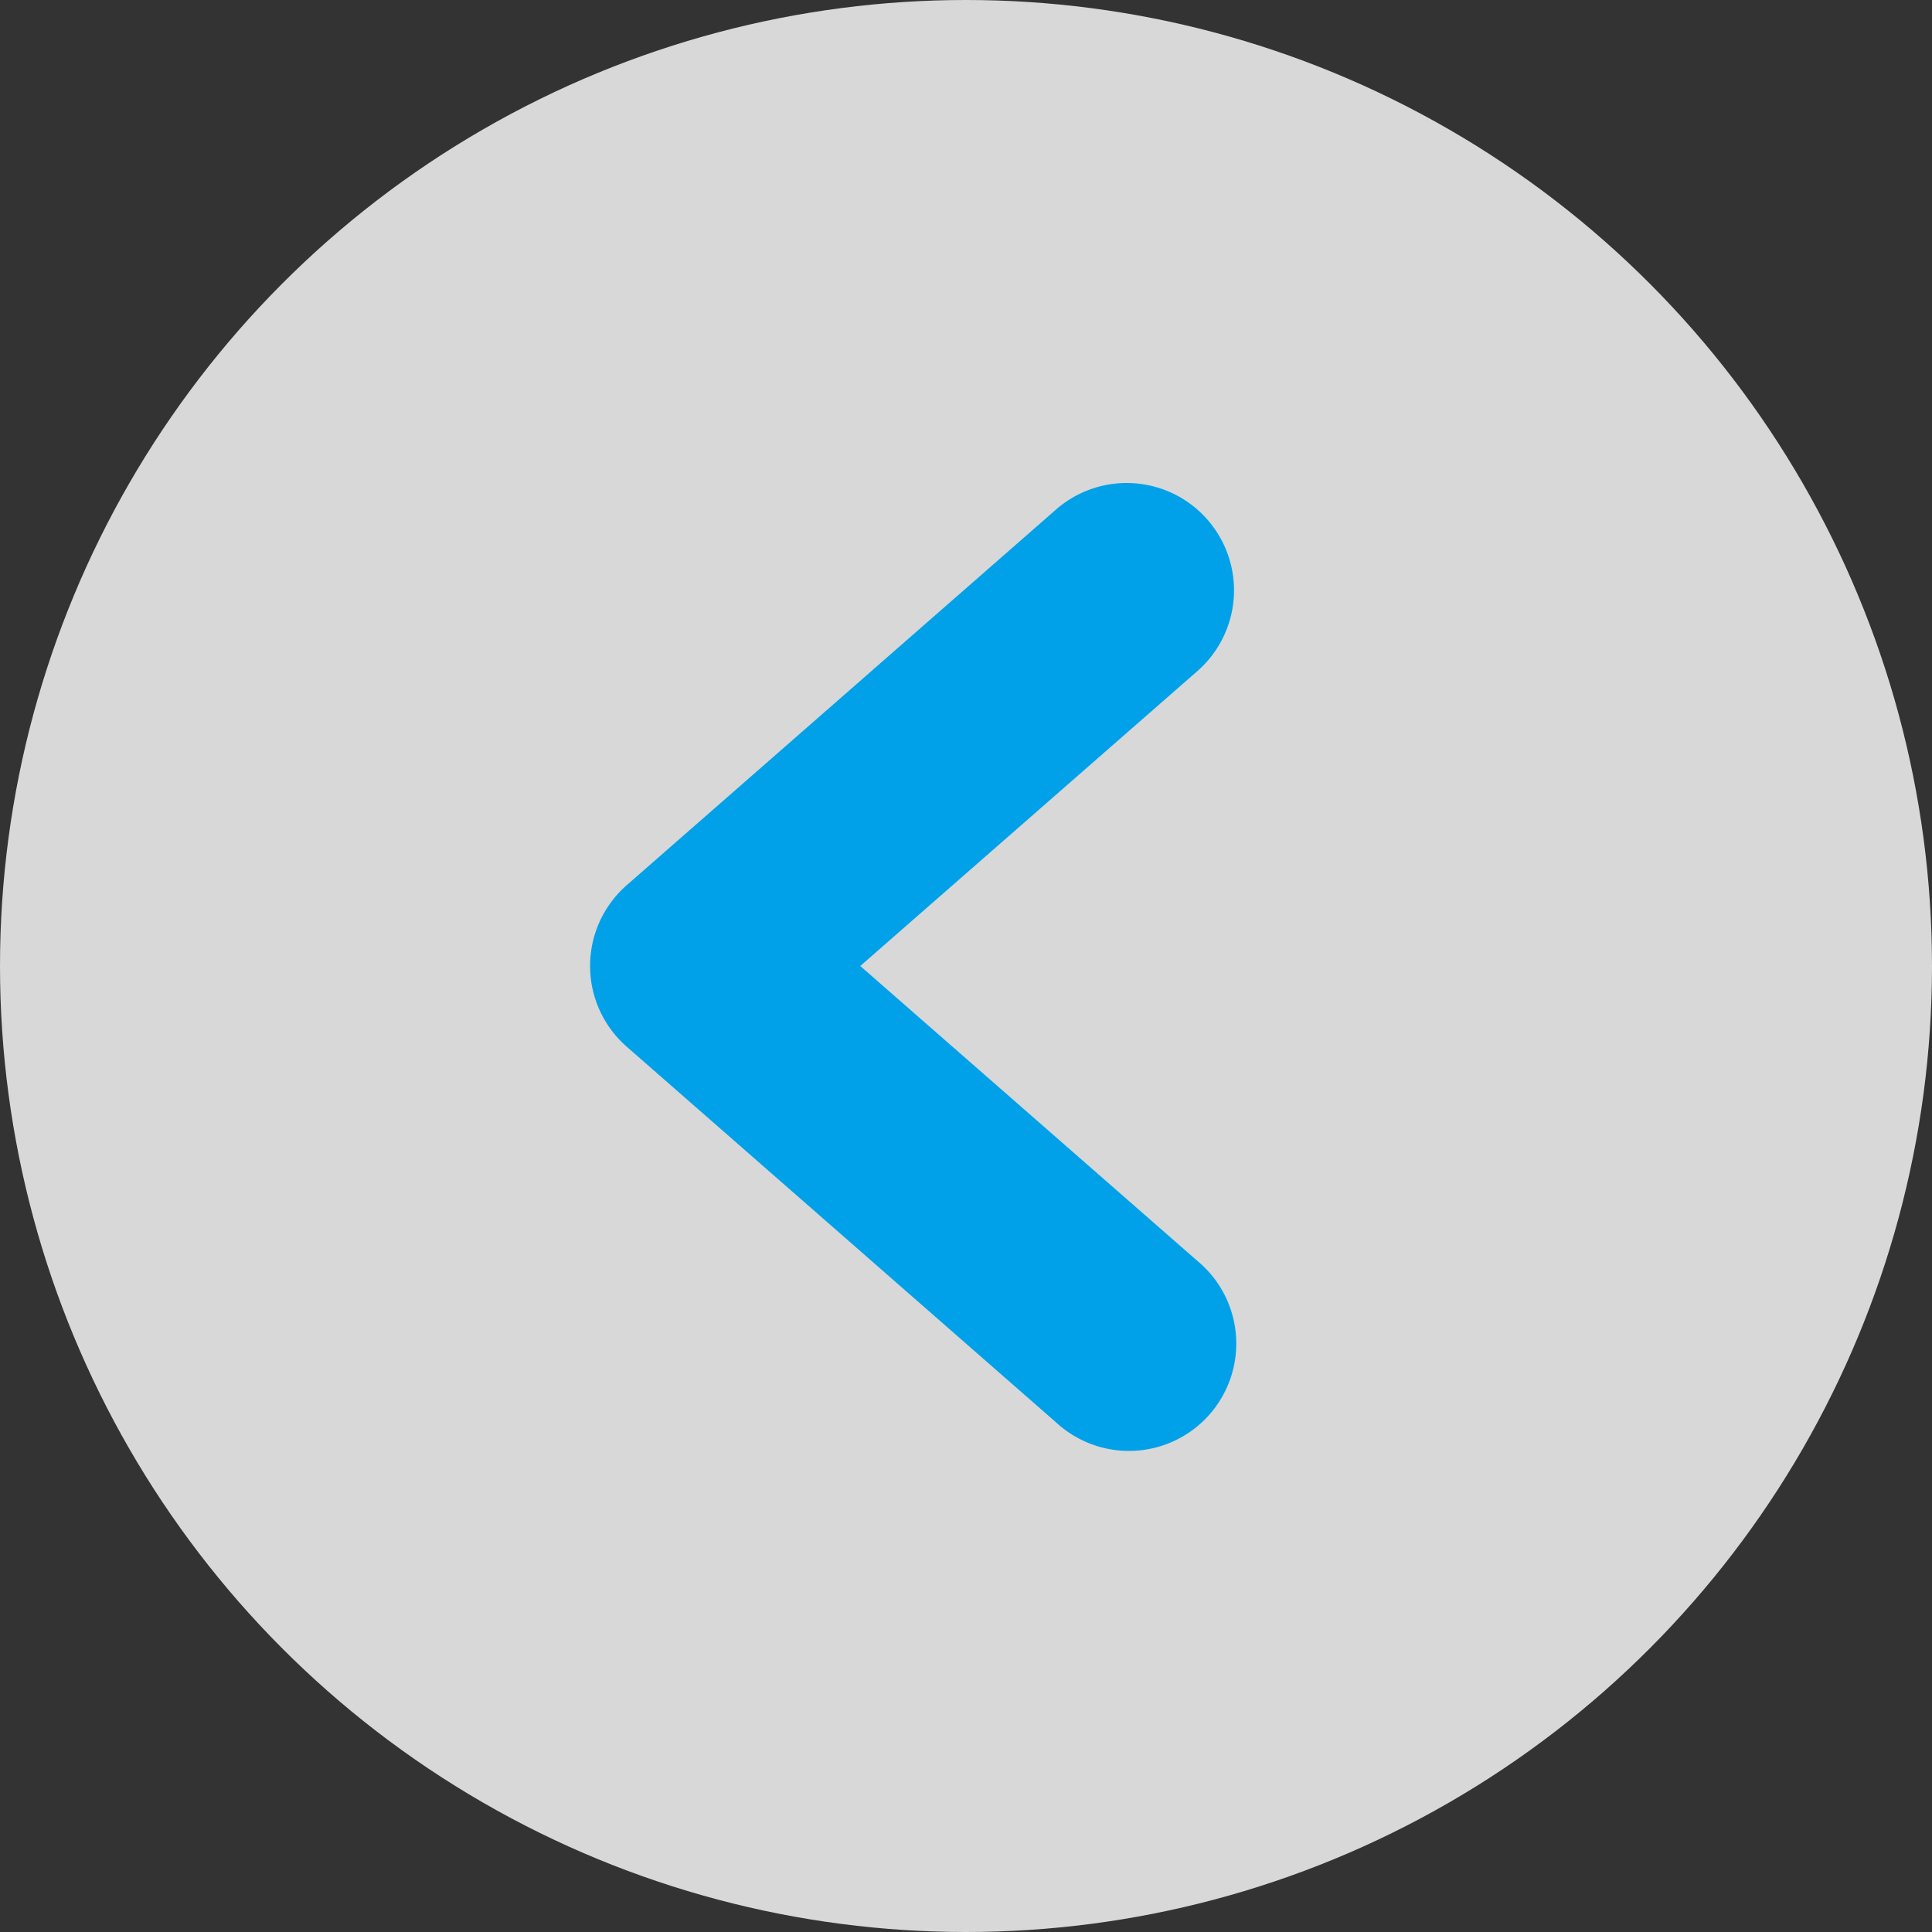
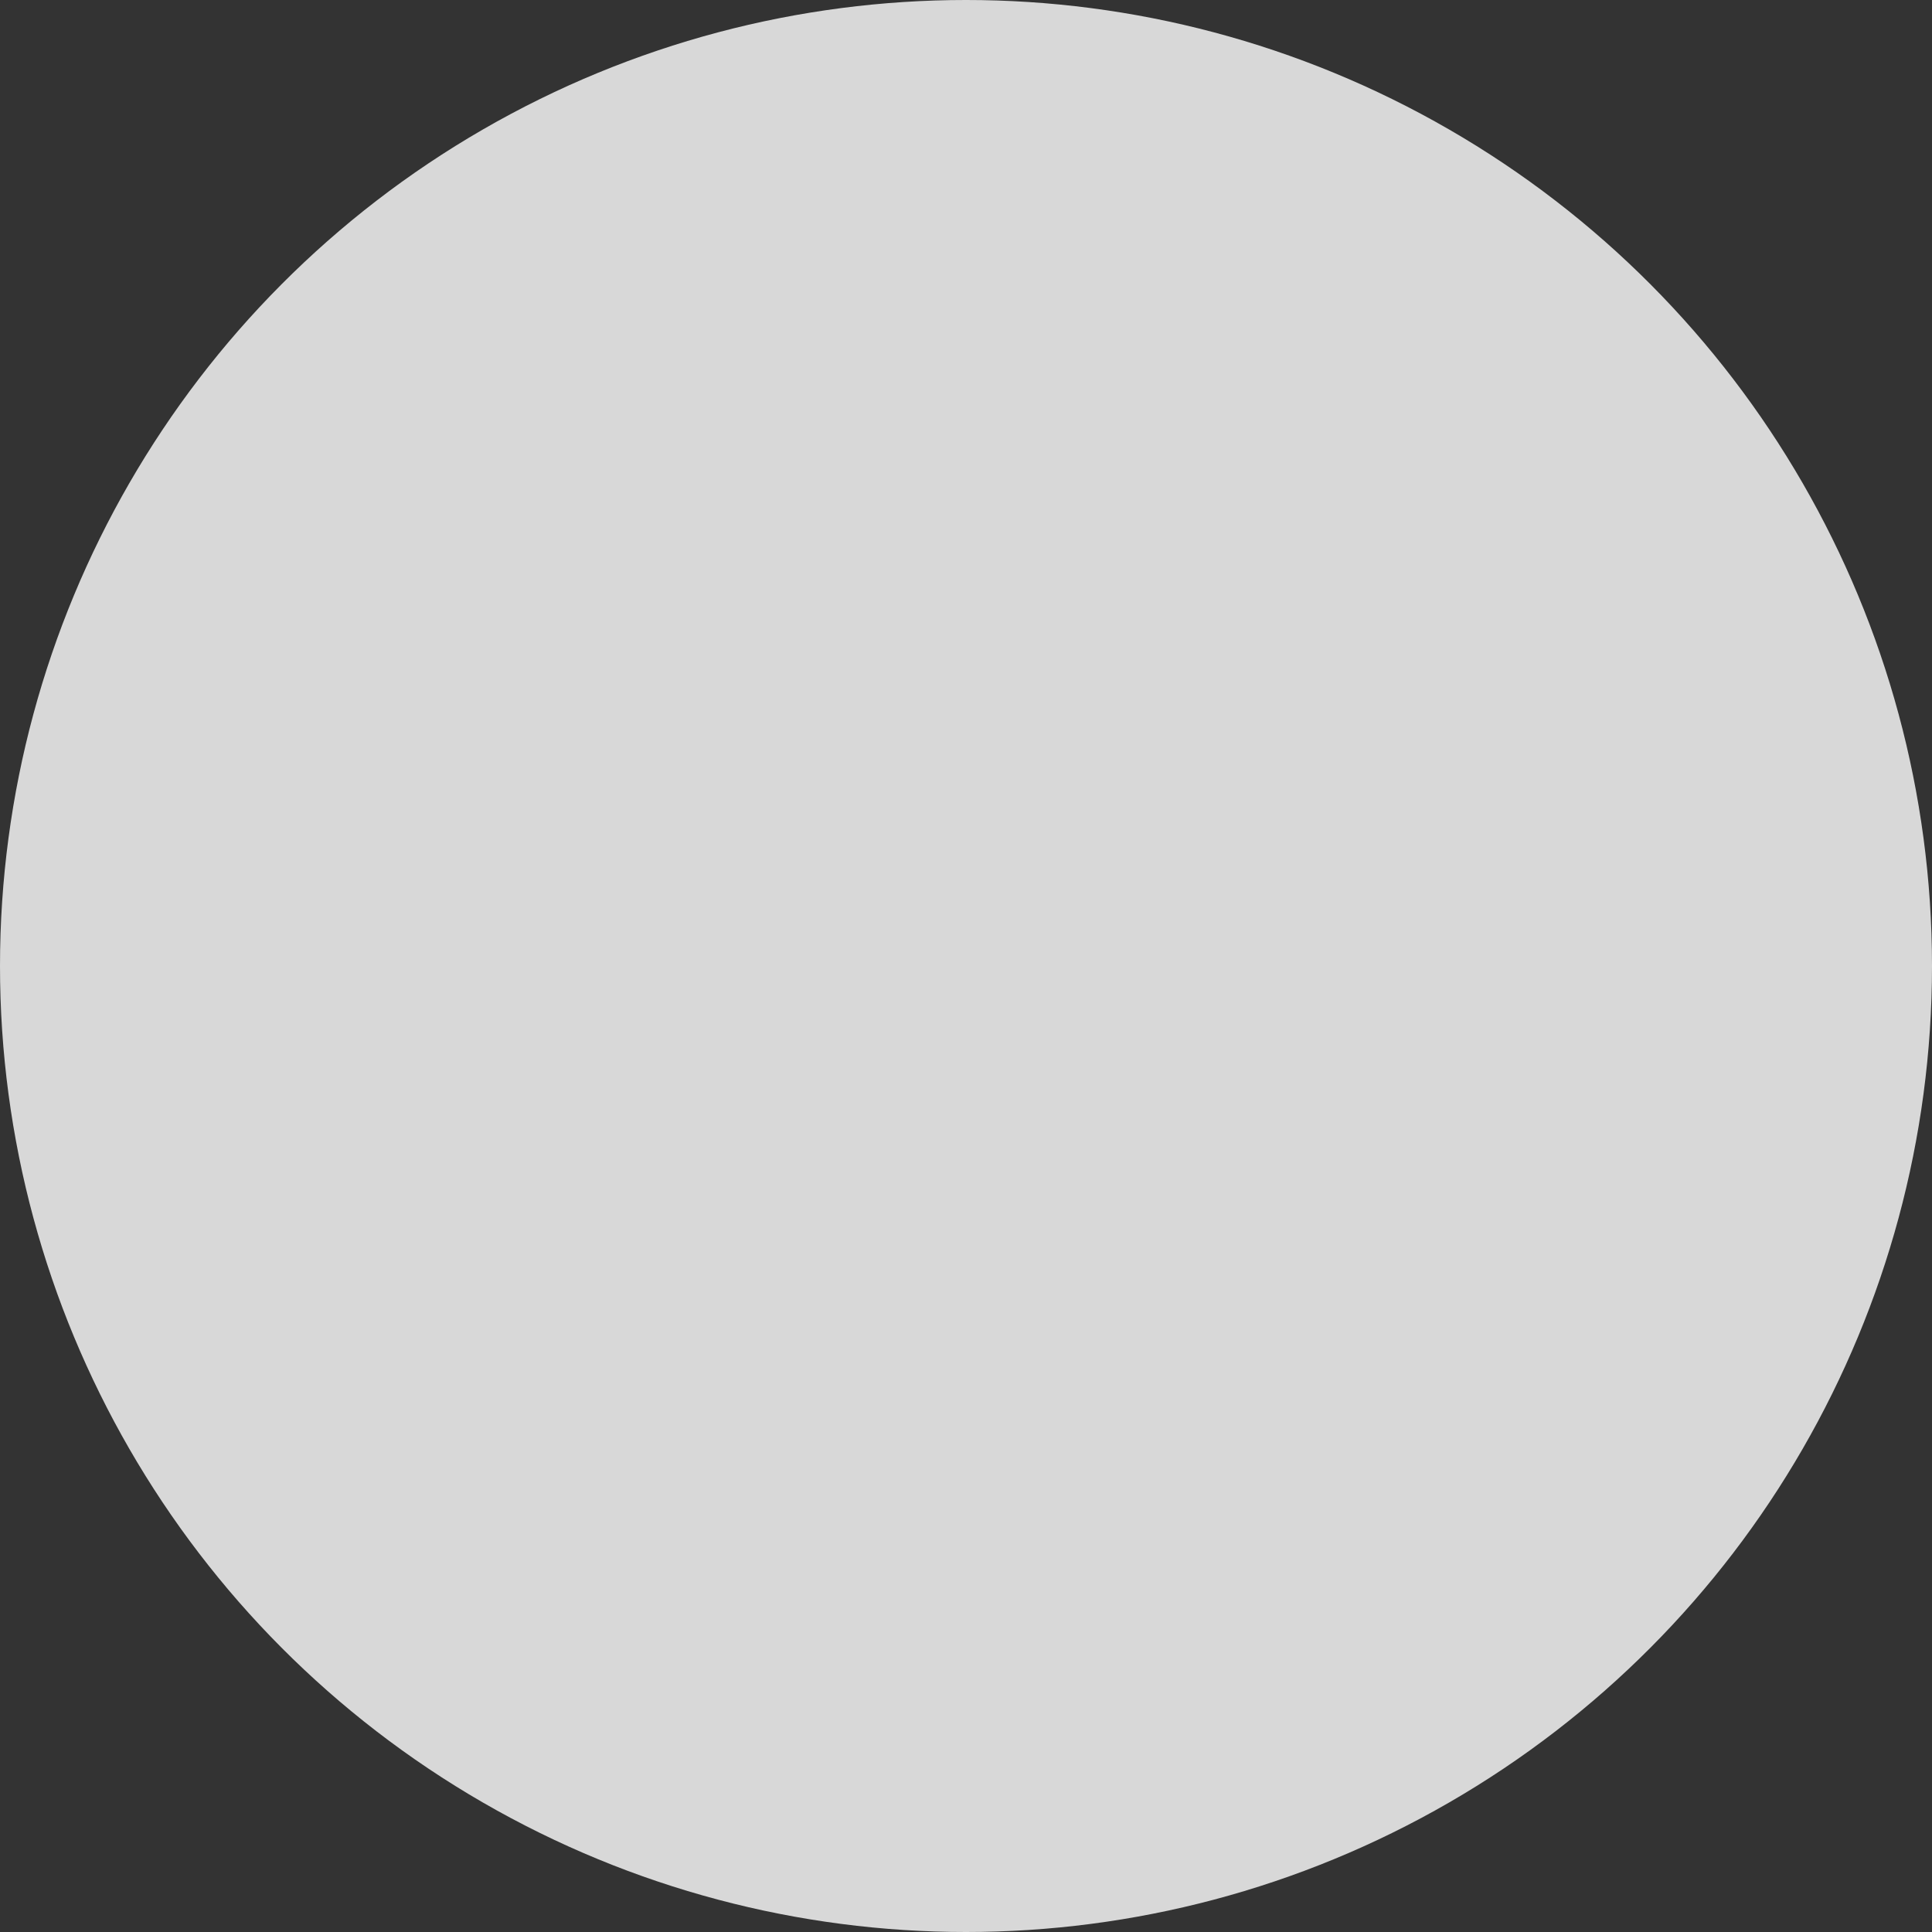
<svg xmlns="http://www.w3.org/2000/svg" width="18" height="18" viewBox="0 0 18 18">
  <rect x="0" y="0" width="18" height="18" fill="#333333" stroke="none" />
  <g transform="translate(-35.5 743) rotate(180)">
    <g transform="translate(-53.5 725)">
      <circle cx="9" cy="9" r="9" fill="#fff" opacity="0.805" />
-       <path d="M7943.3,628.244a1,1,0,0,1-.659-1.753l3.14-2.747-3.14-2.747a1,1,0,1,1,1.316-1.505l4,3.5a1,1,0,0,1,0,1.505l-4,3.5A1,1,0,0,1,7943.3,628.244Z" transform="translate(-7935.796 -614.744)" fill="#00a1e9" />
    </g>
  </g>
</svg>